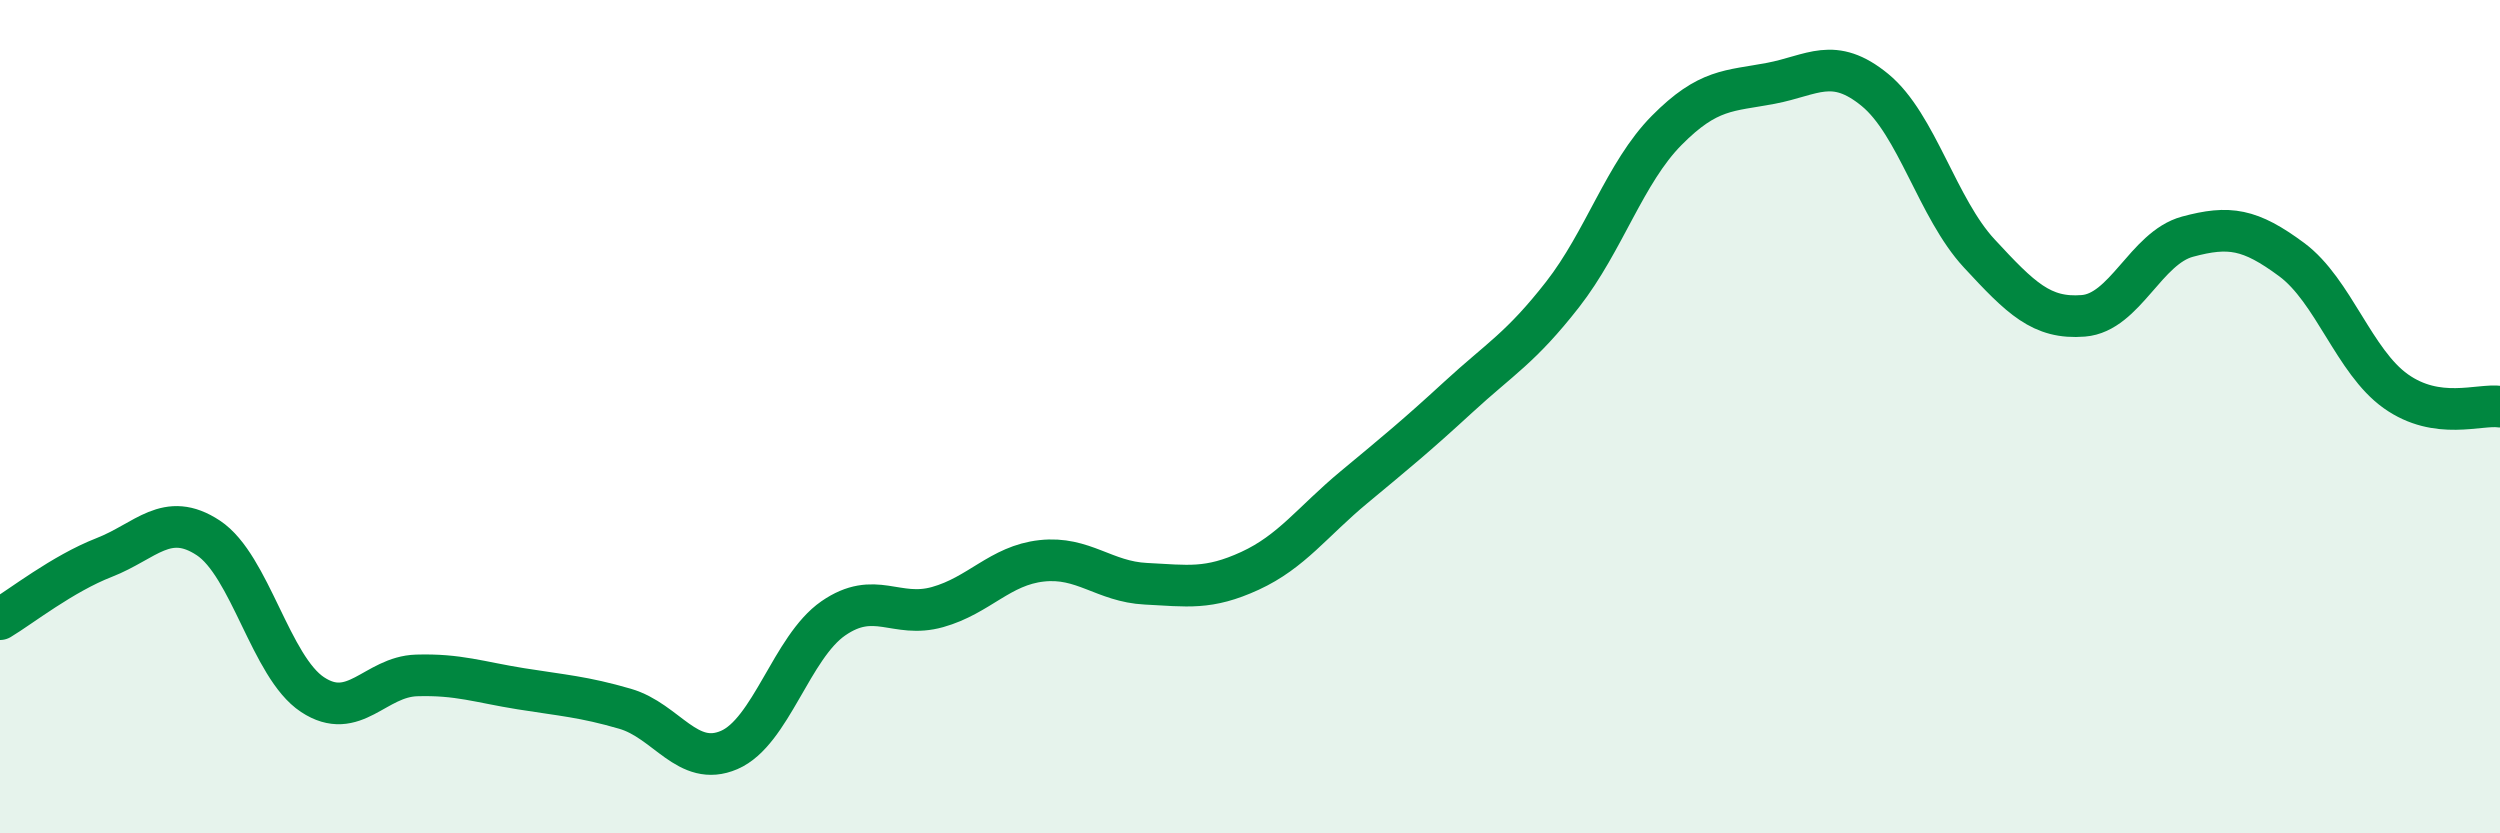
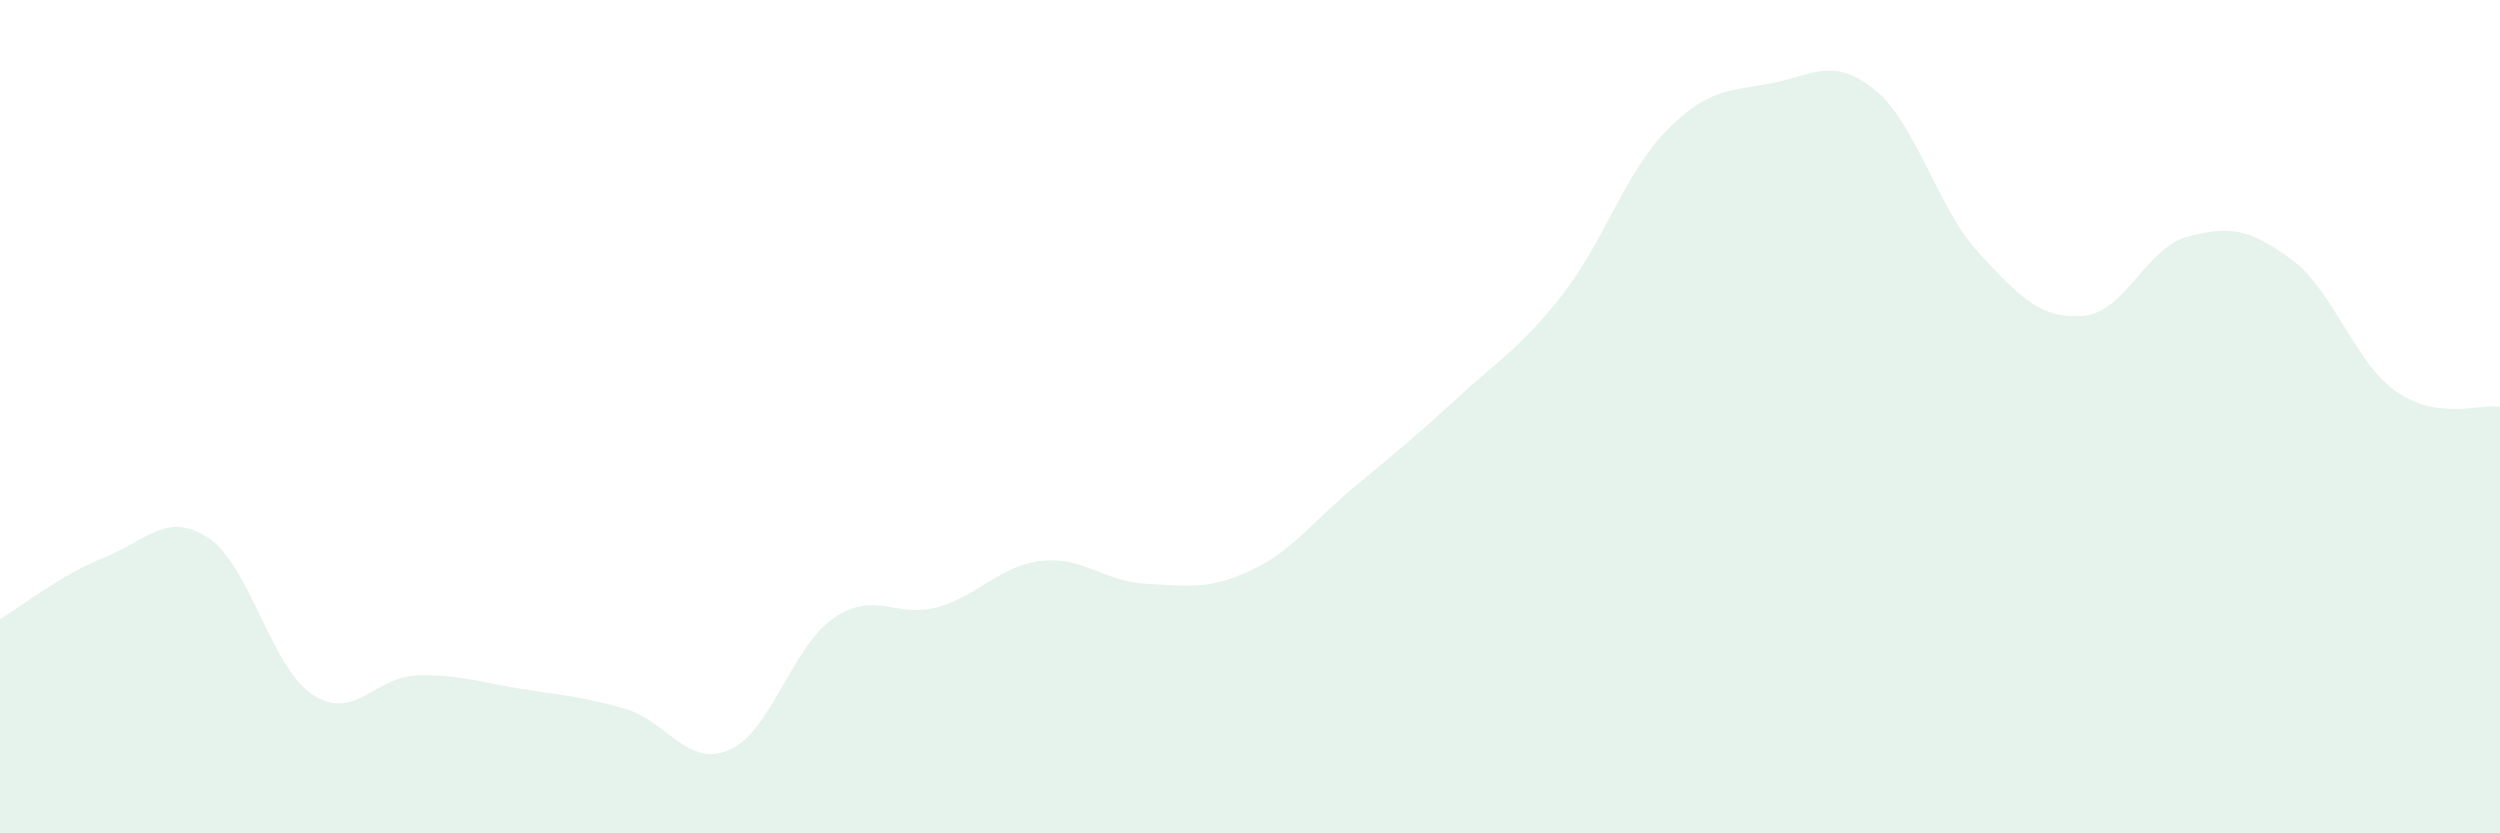
<svg xmlns="http://www.w3.org/2000/svg" width="60" height="20" viewBox="0 0 60 20">
  <path d="M 0,14.86 C 0.5,14.56 1.5,13.77 2.5,13.38 C 3.5,12.99 4,12.25 5,12.91 C 6,13.57 6.5,16.01 7.5,16.67 C 8.5,17.33 9,16.24 10,16.21 C 11,16.18 11.5,16.37 12.5,16.53 C 13.5,16.69 14,16.72 15,17.01 C 16,17.3 16.5,18.43 17.5,18 C 18.5,17.57 19,15.53 20,14.84 C 21,14.15 21.5,14.85 22.5,14.57 C 23.5,14.29 24,13.57 25,13.46 C 26,13.35 26.5,13.96 27.5,14.01 C 28.5,14.06 29,14.16 30,13.7 C 31,13.24 31.5,12.52 32.5,11.69 C 33.5,10.86 34,10.45 35,9.53 C 36,8.61 36.5,8.35 37.5,7.07 C 38.5,5.79 39,4.14 40,3.13 C 41,2.12 41.5,2.19 42.5,2 C 43.5,1.81 44,1.34 45,2.16 C 46,2.98 46.5,5 47.5,6.08 C 48.5,7.16 49,7.66 50,7.58 C 51,7.5 51.5,5.95 52.5,5.68 C 53.5,5.41 54,5.49 55,6.23 C 56,6.97 56.5,8.68 57.5,9.39 C 58.5,10.1 59.5,9.69 60,9.76L60 20L0 20Z" fill="#008740" opacity="0.1" stroke-linecap="round" stroke-linejoin="round" />
-   <path d="M 0,14.86 C 0.5,14.56 1.5,13.77 2.5,13.38 C 3.5,12.99 4,12.25 5,12.91 C 6,13.57 6.5,16.01 7.5,16.67 C 8.5,17.33 9,16.24 10,16.21 C 11,16.18 11.5,16.37 12.5,16.53 C 13.5,16.69 14,16.72 15,17.01 C 16,17.3 16.5,18.43 17.5,18 C 18.5,17.57 19,15.53 20,14.84 C 21,14.15 21.5,14.85 22.5,14.57 C 23.5,14.29 24,13.57 25,13.46 C 26,13.35 26.5,13.96 27.5,14.01 C 28.5,14.06 29,14.16 30,13.7 C 31,13.24 31.5,12.52 32.5,11.69 C 33.5,10.86 34,10.45 35,9.53 C 36,8.61 36.5,8.35 37.5,7.07 C 38.5,5.79 39,4.14 40,3.13 C 41,2.12 41.5,2.19 42.5,2 C 43.5,1.81 44,1.34 45,2.16 C 46,2.98 46.5,5 47.5,6.08 C 48.5,7.16 49,7.66 50,7.58 C 51,7.5 51.5,5.95 52.5,5.68 C 53.5,5.41 54,5.49 55,6.23 C 56,6.97 56.5,8.68 57.5,9.39 C 58.5,10.1 59.5,9.69 60,9.76" stroke="#008740" stroke-width="1" fill="none" stroke-linecap="round" stroke-linejoin="round" />
</svg>